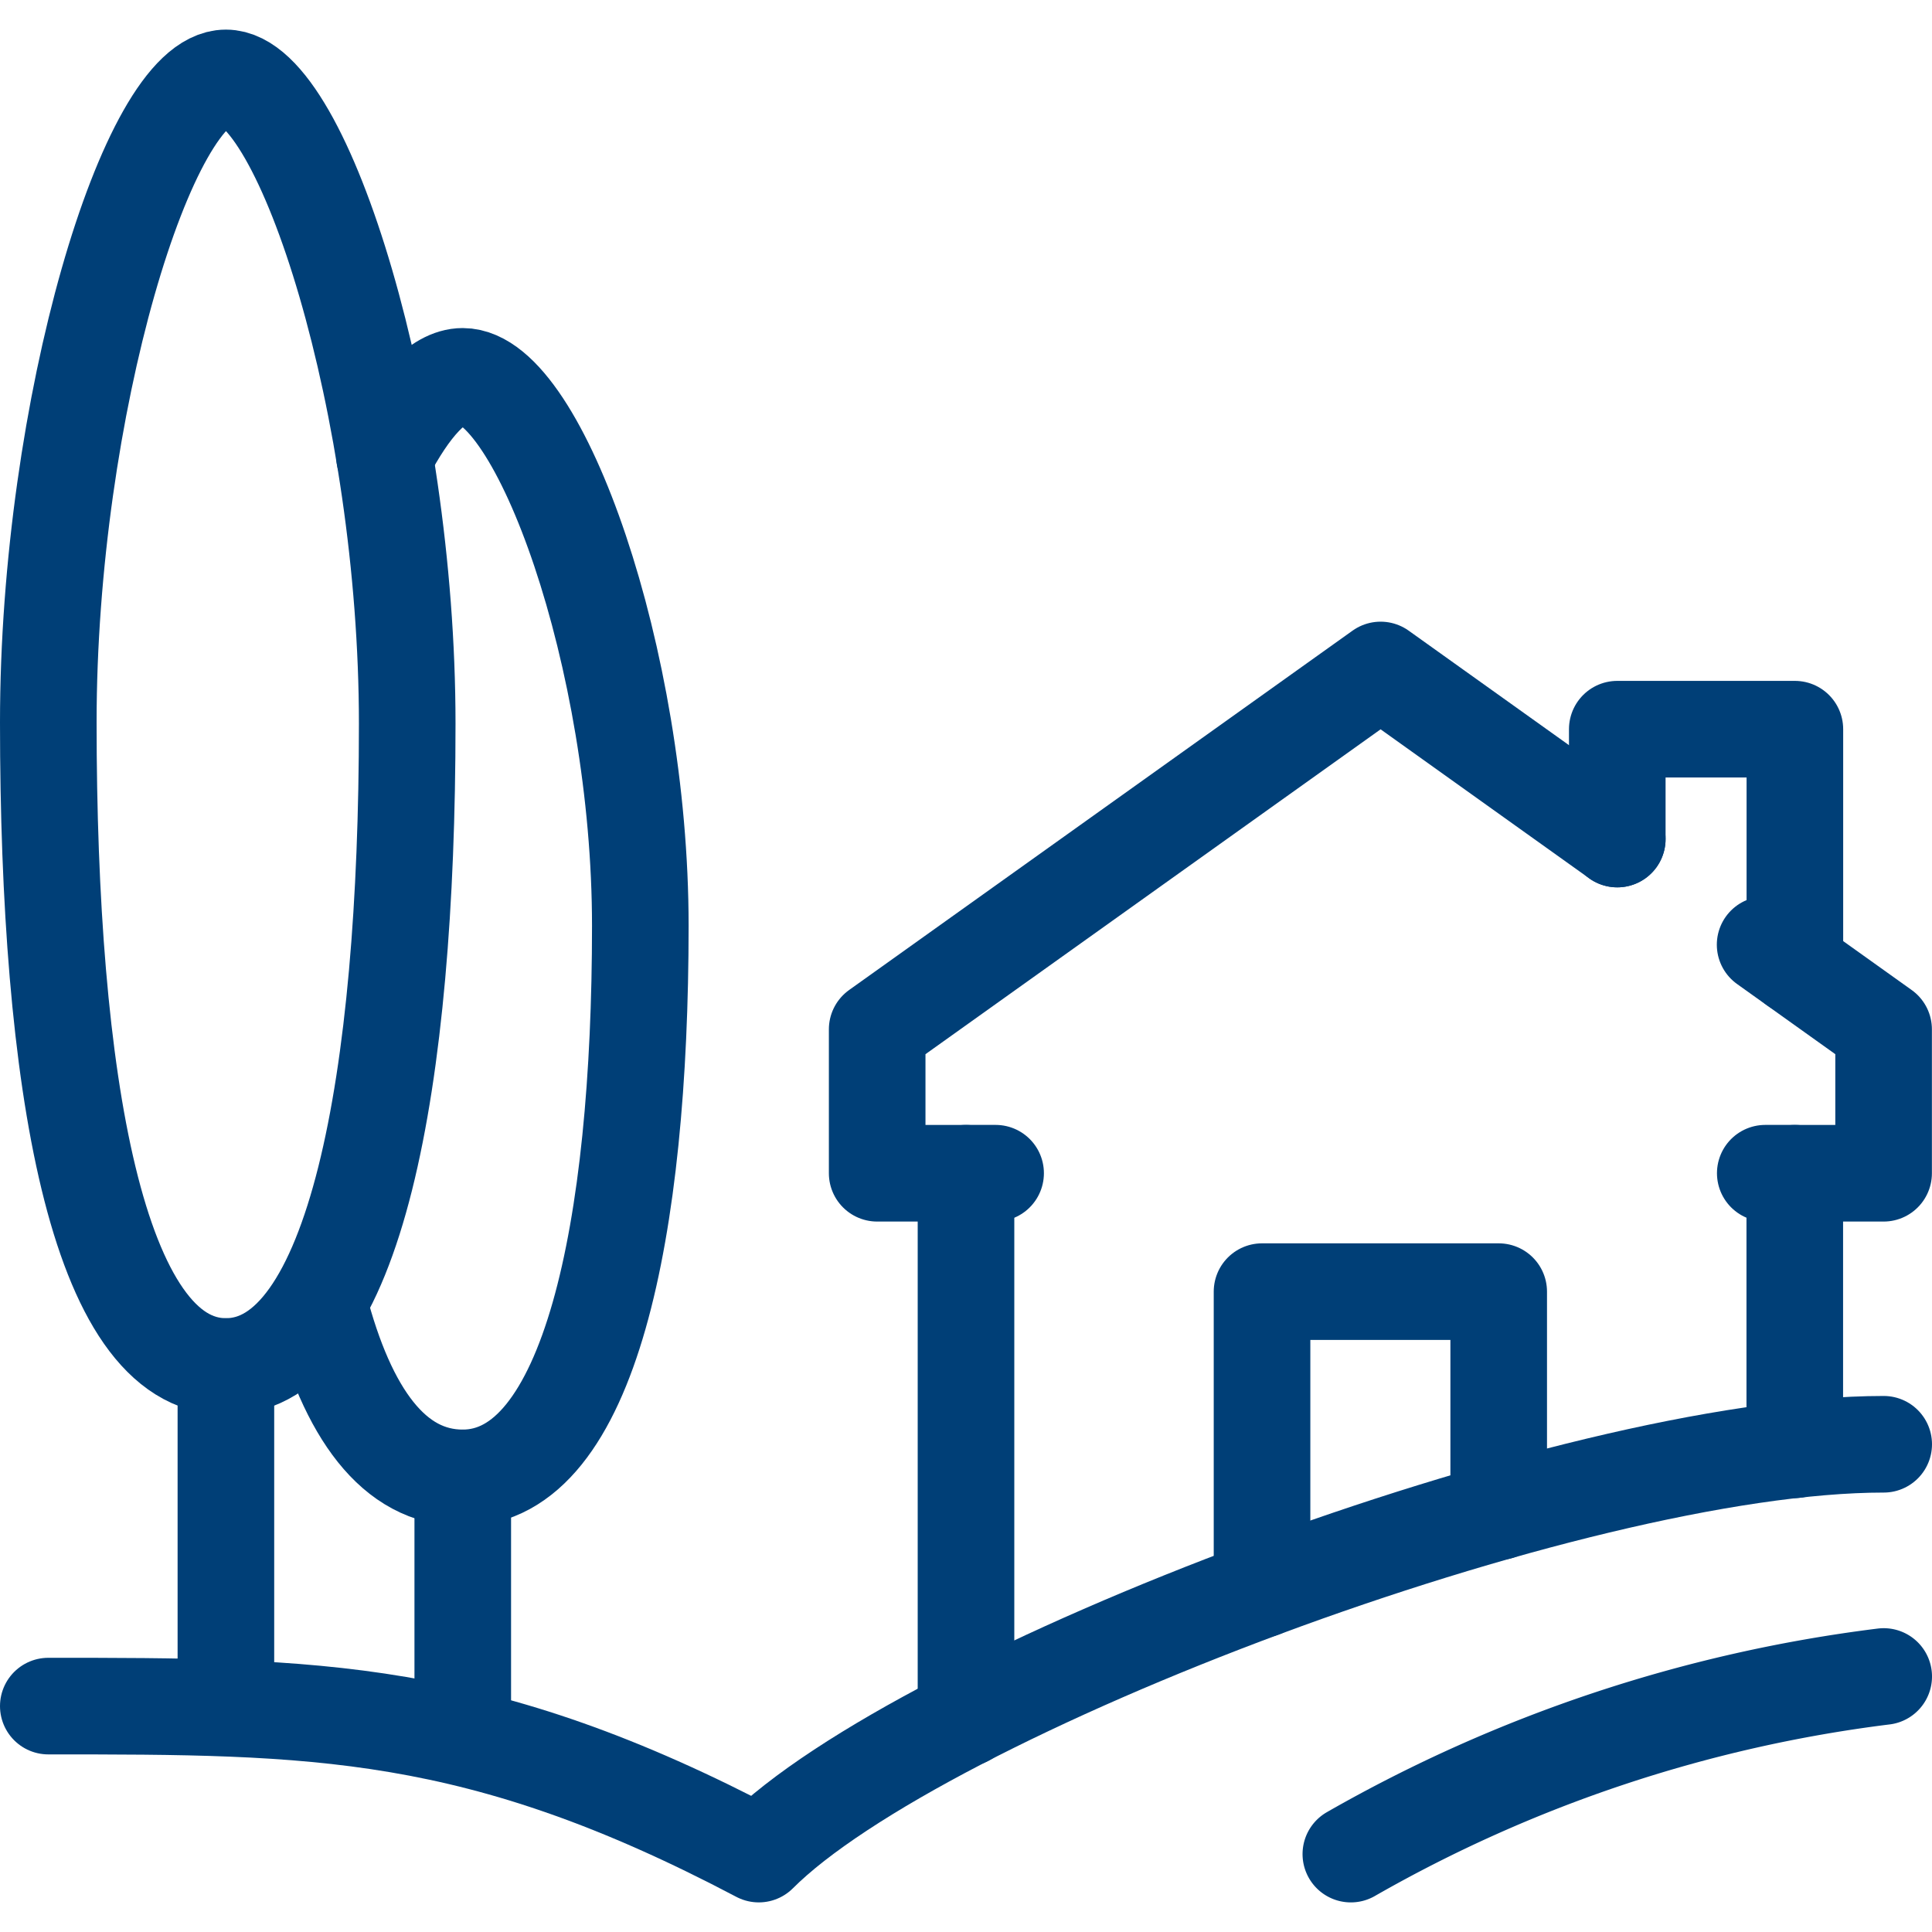
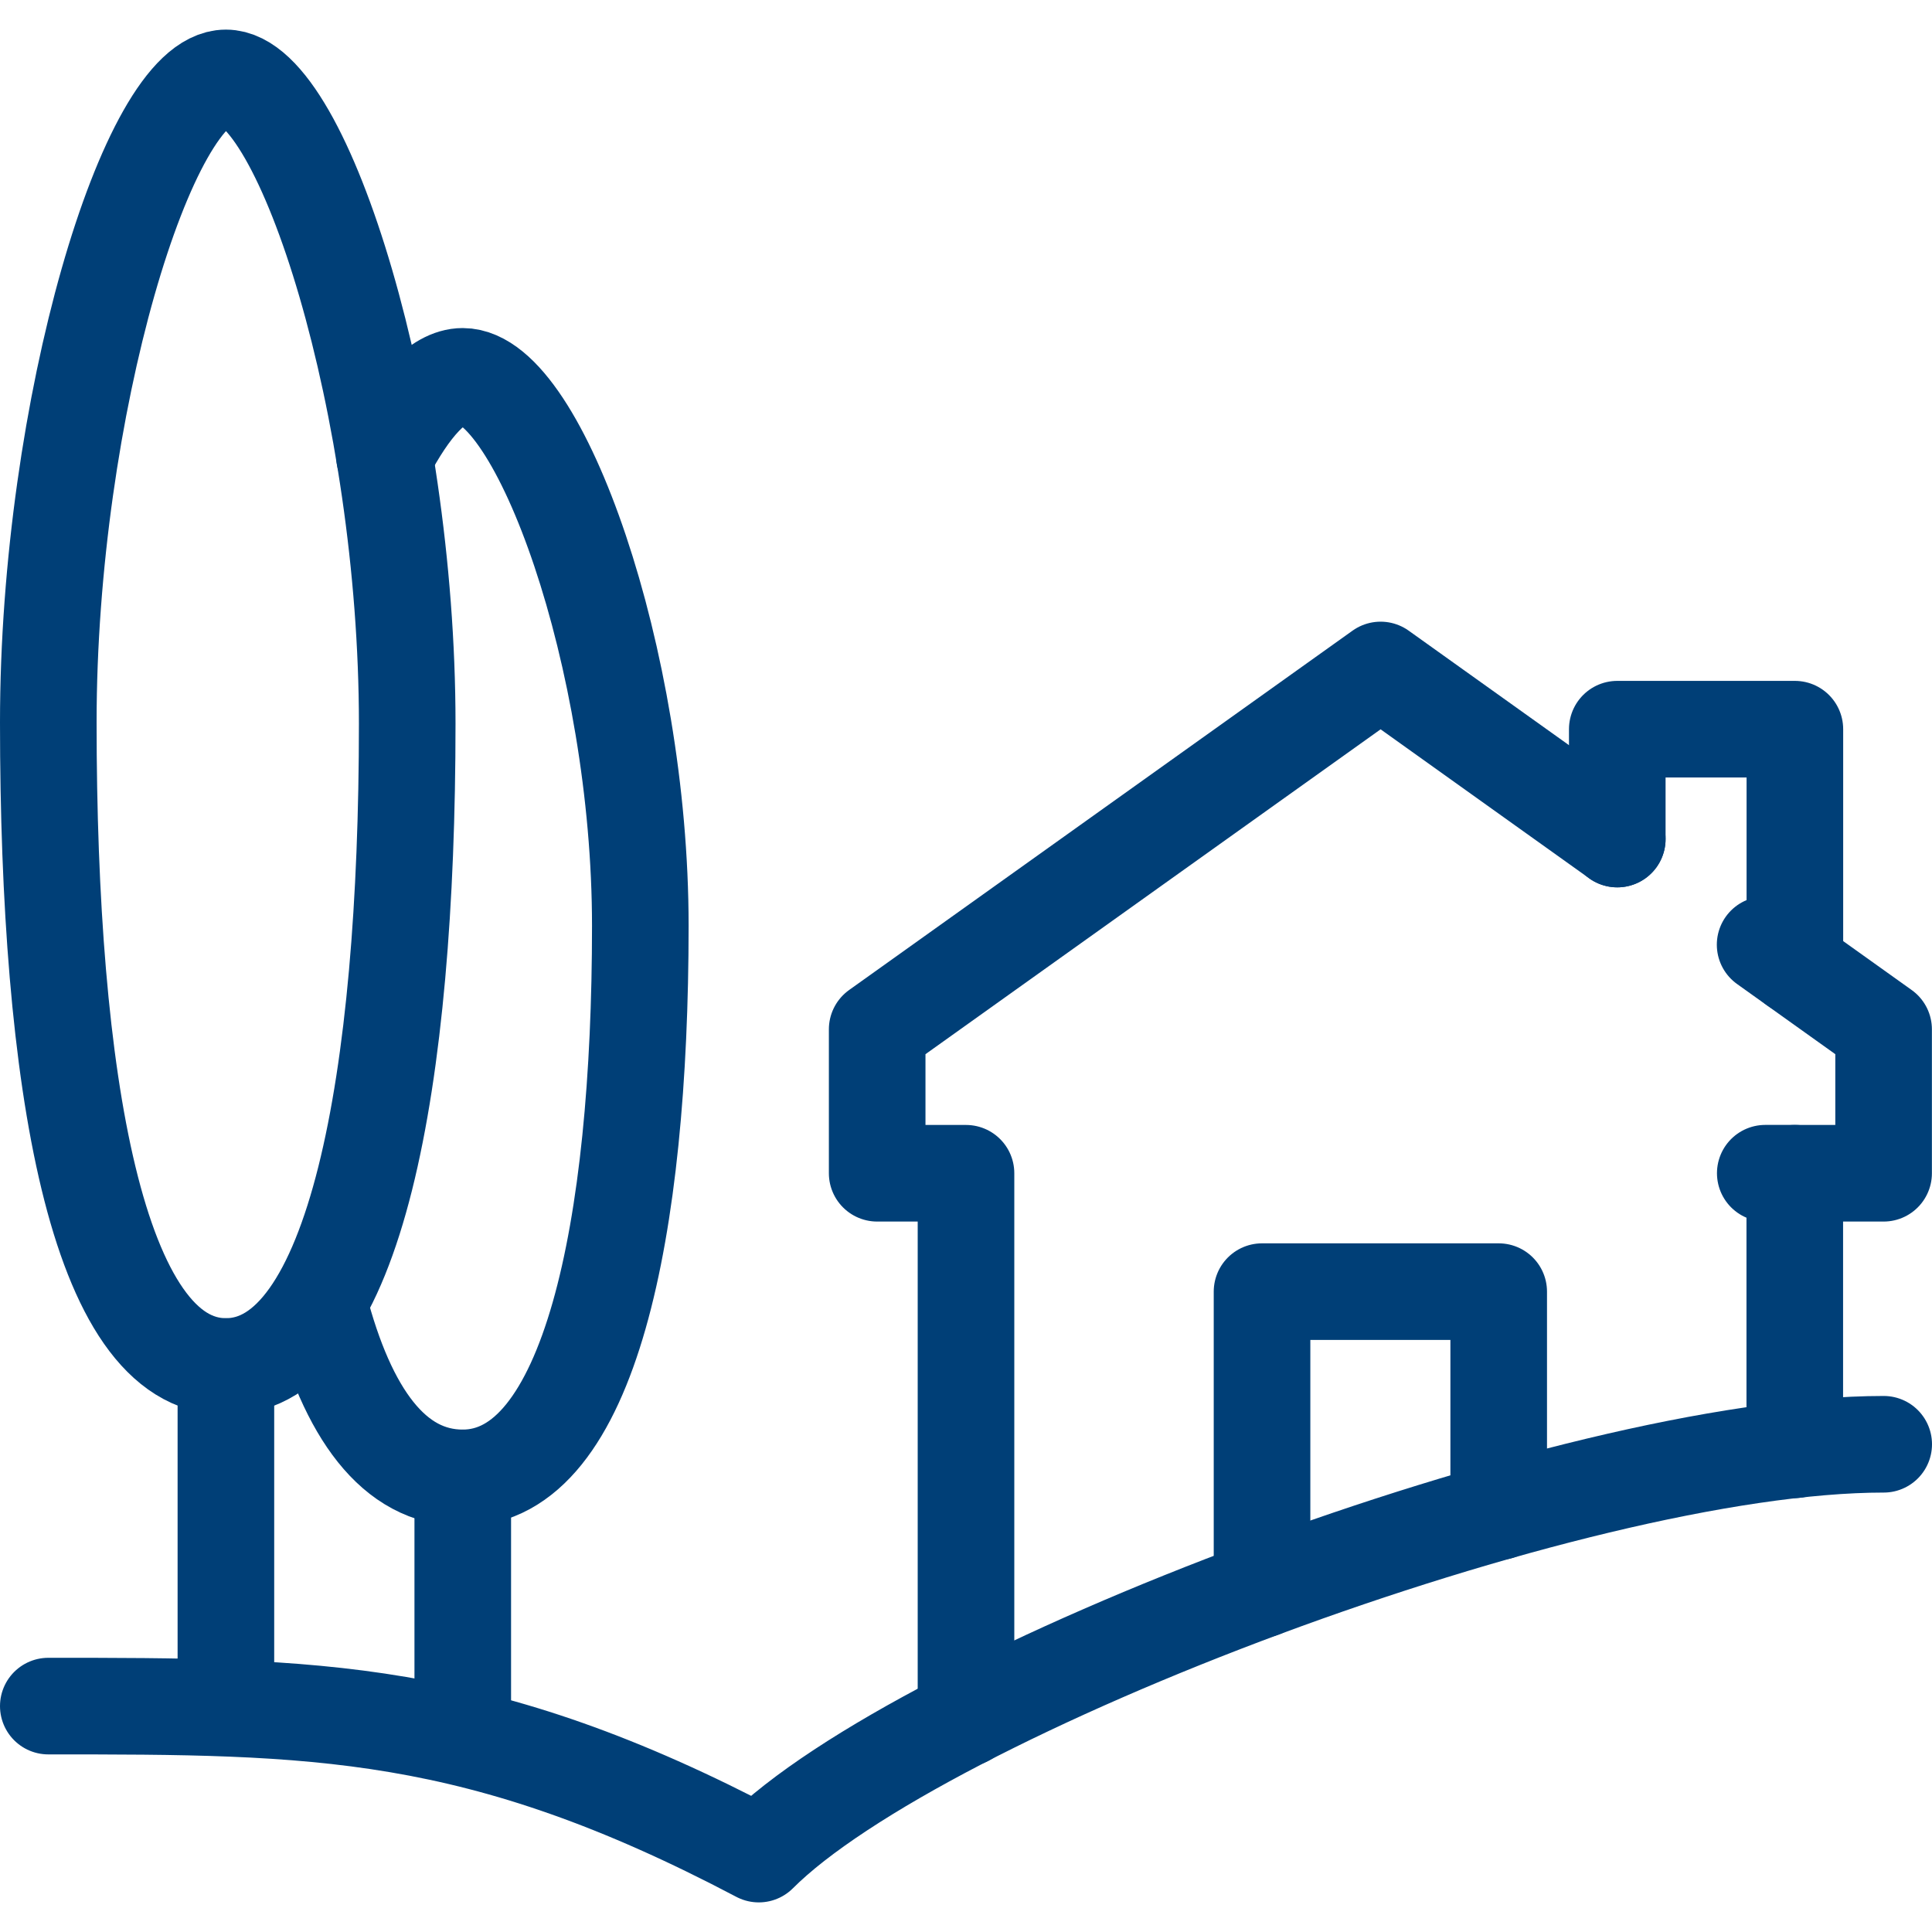
<svg xmlns="http://www.w3.org/2000/svg" width="40" height="40" viewBox="0 0 40 40">
  <defs>
    <clipPath id="clip-icon-objekt-objektart">
      <rect width="40" height="40" />
    </clipPath>
  </defs>
  <g id="icon-objekt-objektart" clip-path="url(#clip-icon-objekt-objektart)">
    <g id="Gruppe_677" data-name="Gruppe 677" transform="translate(359 99.613)">
      <path id="Pfad_1224" data-name="Pfad 1224" d="M42,188.625c-6.5,0-19.939,5.131-23.29,8.485-5.816-3.065-9.194-3.064-14.71-3.064" transform="translate(-362 -258.336)" fill="none" stroke="#003f77" stroke-linecap="round" stroke-linejoin="round" stroke-width="2" />
-       <path id="Pfad_1225" data-name="Pfad 1225" d="M191.032,220A29.541,29.541,0,0,0,180,223.677" transform="translate(-511.032 -284.903)" fill="none" stroke="#003f77" stroke-linecap="round" stroke-linejoin="round" stroke-width="2" />
      <line id="Linie_535" data-name="Linie 535" y2="5.362" transform="translate(-349.419 -69.014)" fill="none" stroke="#003f77" stroke-linecap="round" stroke-linejoin="round" stroke-width="2" />
      <path id="Pfad_1226" data-name="Pfad 1226" d="M41.971,45.986c.535-1.03,1.1-1.659,1.619-1.659,1.576,0,3.677,5.835,3.677,11.377,0,6.284-1.051,11.429-3.677,11.429-1.429,0-2.389-1.343-2.969-3.572" transform="translate(-393.01 -136.148)" fill="none" stroke="#003f77" stroke-linecap="round" stroke-linejoin="round" stroke-width="2" />
      <line id="Linie_536" data-name="Linie 536" y2="7.03" transform="translate(-354.323 -71.32)" fill="none" stroke="#003f77" stroke-linecap="round" stroke-linejoin="round" stroke-width="2" />
      <path id="Pfad_1227" data-name="Pfad 1227" d="M11.431,17.37c0,7.378-1.073,13.309-3.754,13.309S4,24.723,4,17.345C4,10.837,6.069,4,7.677,4S11.431,10.862,11.431,17.37Z" transform="translate(-362 -102)" fill="none" stroke="#003f77" stroke-linecap="round" stroke-linejoin="round" stroke-width="2" />
      <path id="Pfad_1228" data-name="Pfad 1228" d="M219.677,96.9V92H216v2.275" transform="translate(-541.516 -176.516)" fill="none" stroke="#003f77" stroke-linecap="round" stroke-linejoin="round" stroke-width="2" />
      <path id="Pfad_1229" data-name="Pfad 1229" d="M131.323,87.5l-4.9-3.5L116,91.44v2.98h1.839V105.7" transform="translate(-456.839 -169.742)" fill="none" stroke="#003f77" stroke-linecap="round" stroke-linejoin="round" stroke-width="2" />
      <path id="Pfad_1230" data-name="Pfad 1230" d="M236.6,131.577v-5.725h1.839v-2.98l-2.453-1.752" transform="translate(-558.441 -201.174)" fill="none" stroke="#003f77" stroke-linecap="round" stroke-linejoin="round" stroke-width="2" />
      <path id="Pfad_1231" data-name="Pfad 1231" d="M172.9,172.556V168H168v6.162" transform="translate(-500.871 -240.871)" fill="none" stroke="#003f77" stroke-linecap="round" stroke-linejoin="round" stroke-width="2" />
-       <line id="Linie_537" data-name="Linie 537" x2="0.613" transform="translate(-339 -75.323)" fill="none" stroke="#003f77" stroke-linecap="round" stroke-linejoin="round" stroke-width="2" />
      <line id="Linie_538" data-name="Linie 538" x1="0.613" transform="translate(-322.452 -75.323)" fill="none" stroke="#003f77" stroke-linecap="round" stroke-linejoin="round" stroke-width="2" />
    </g>
  </g>
</svg>